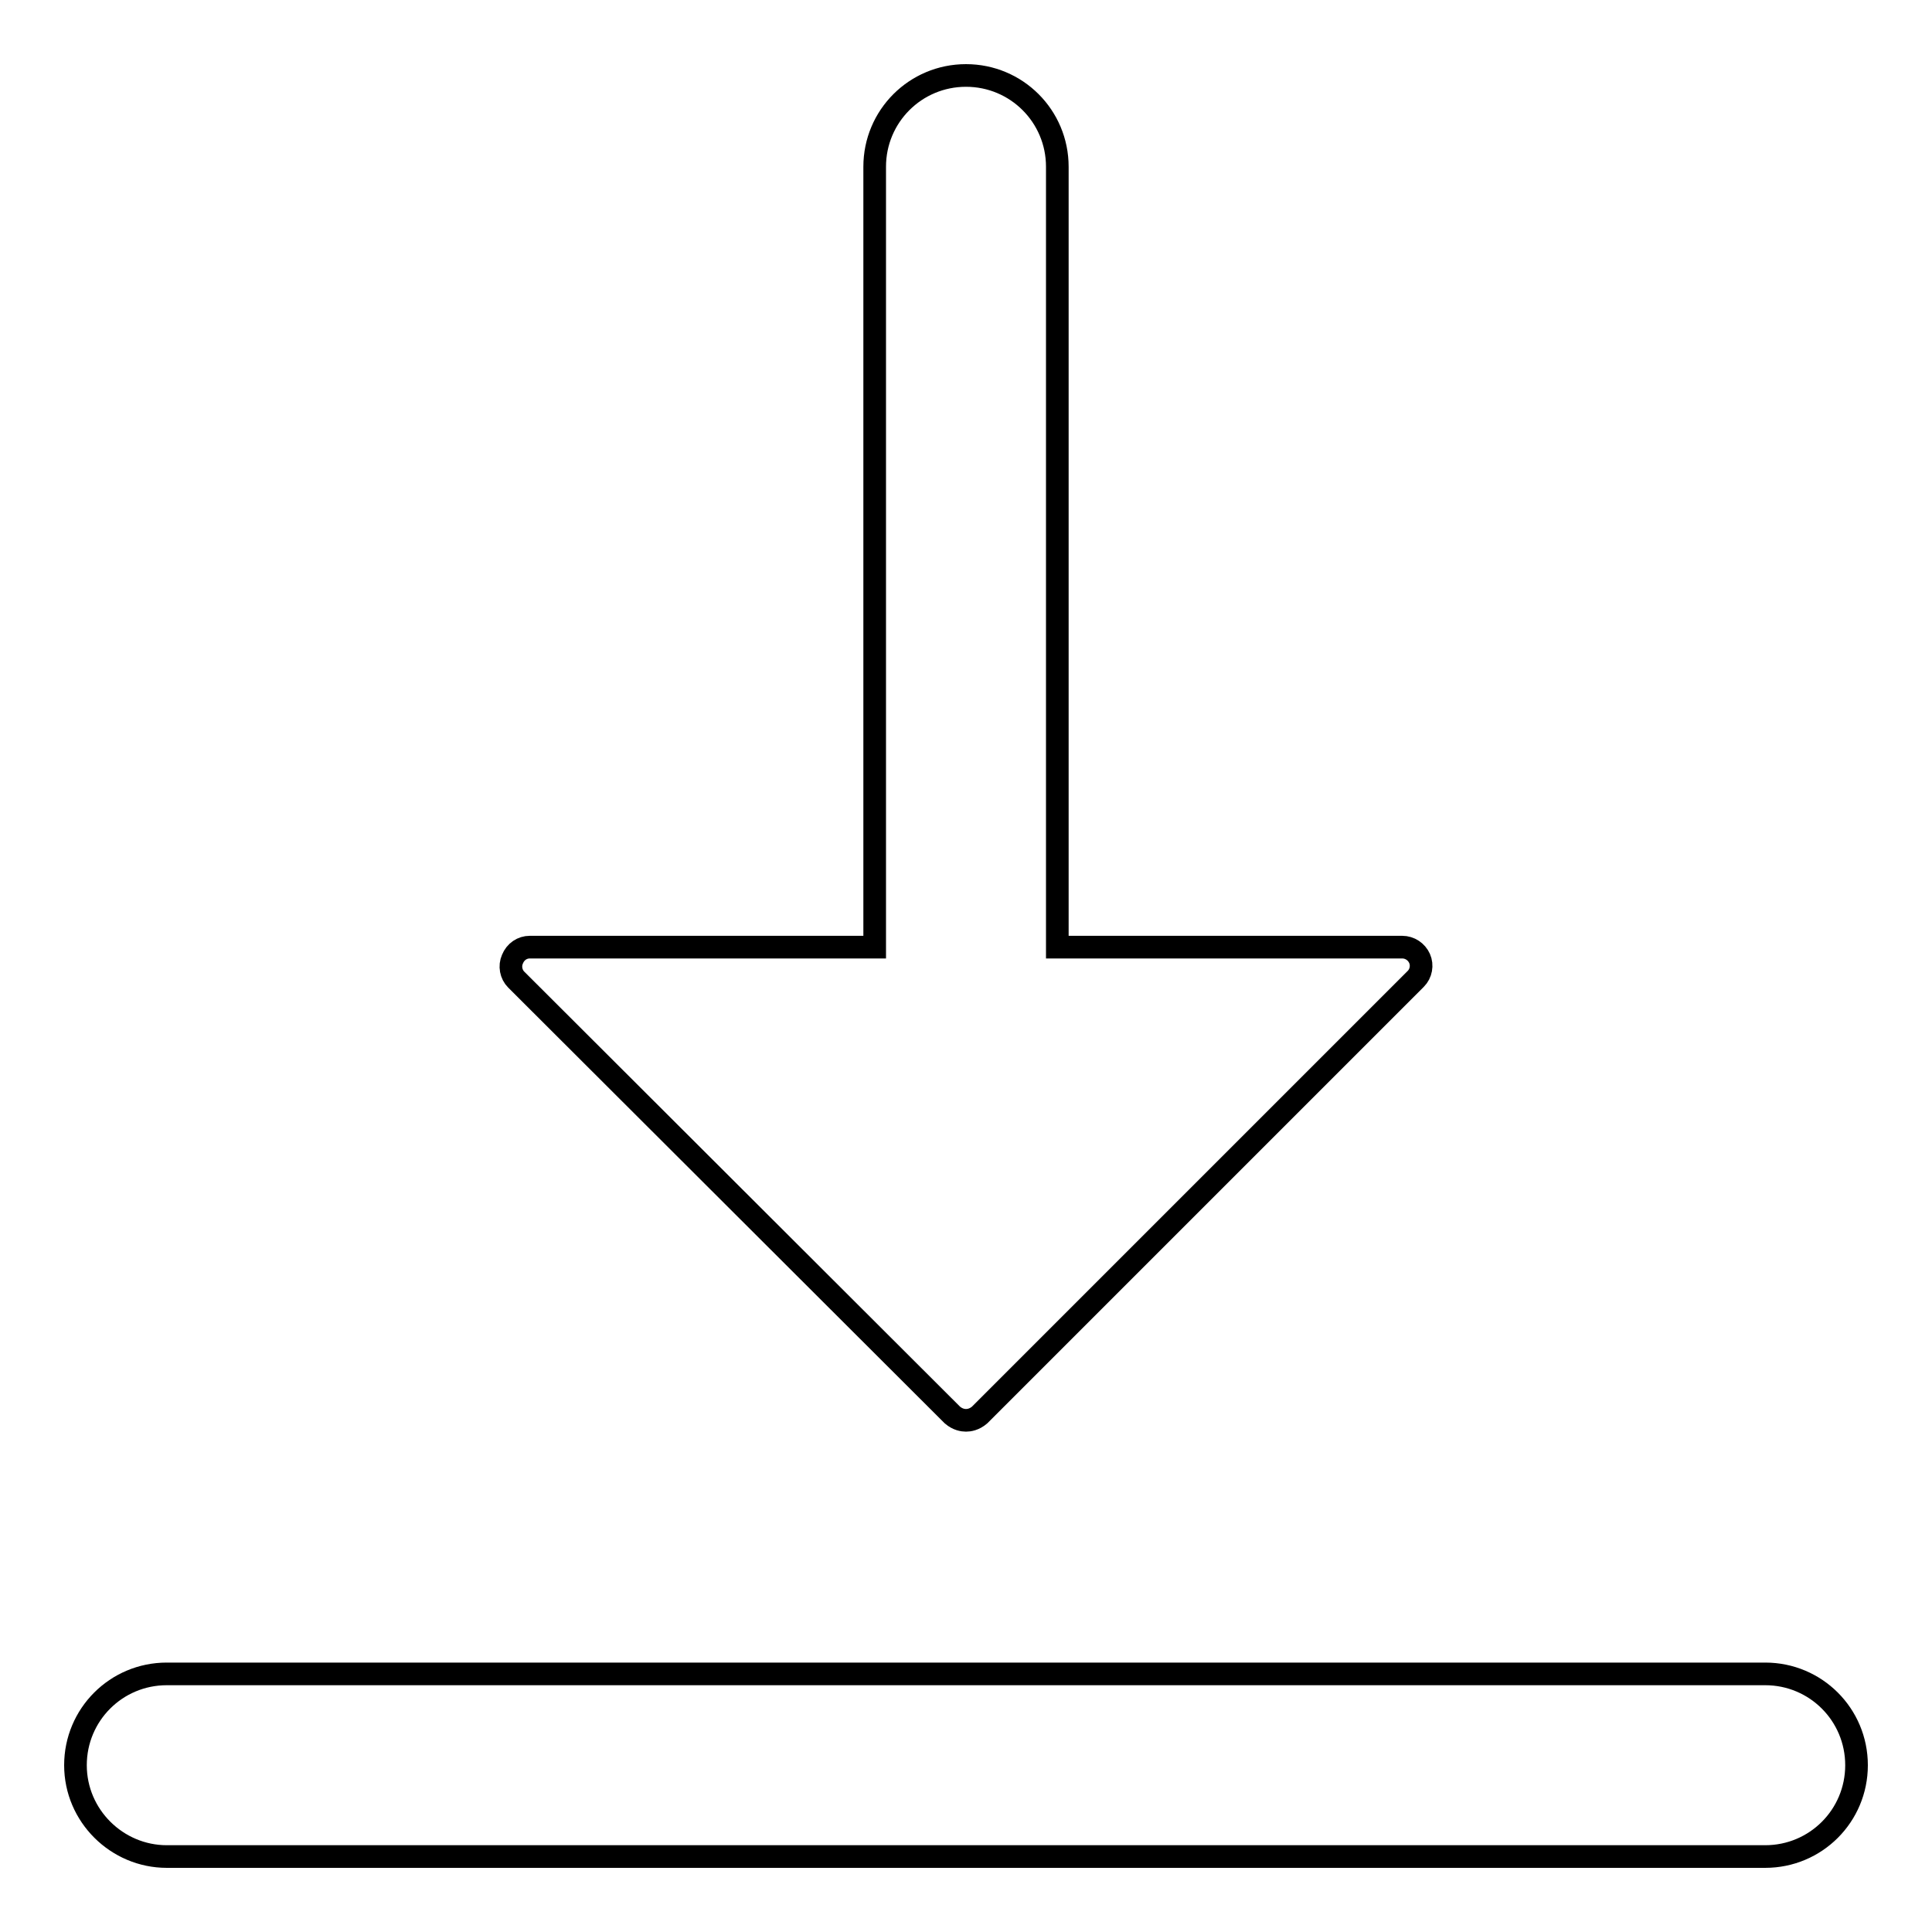
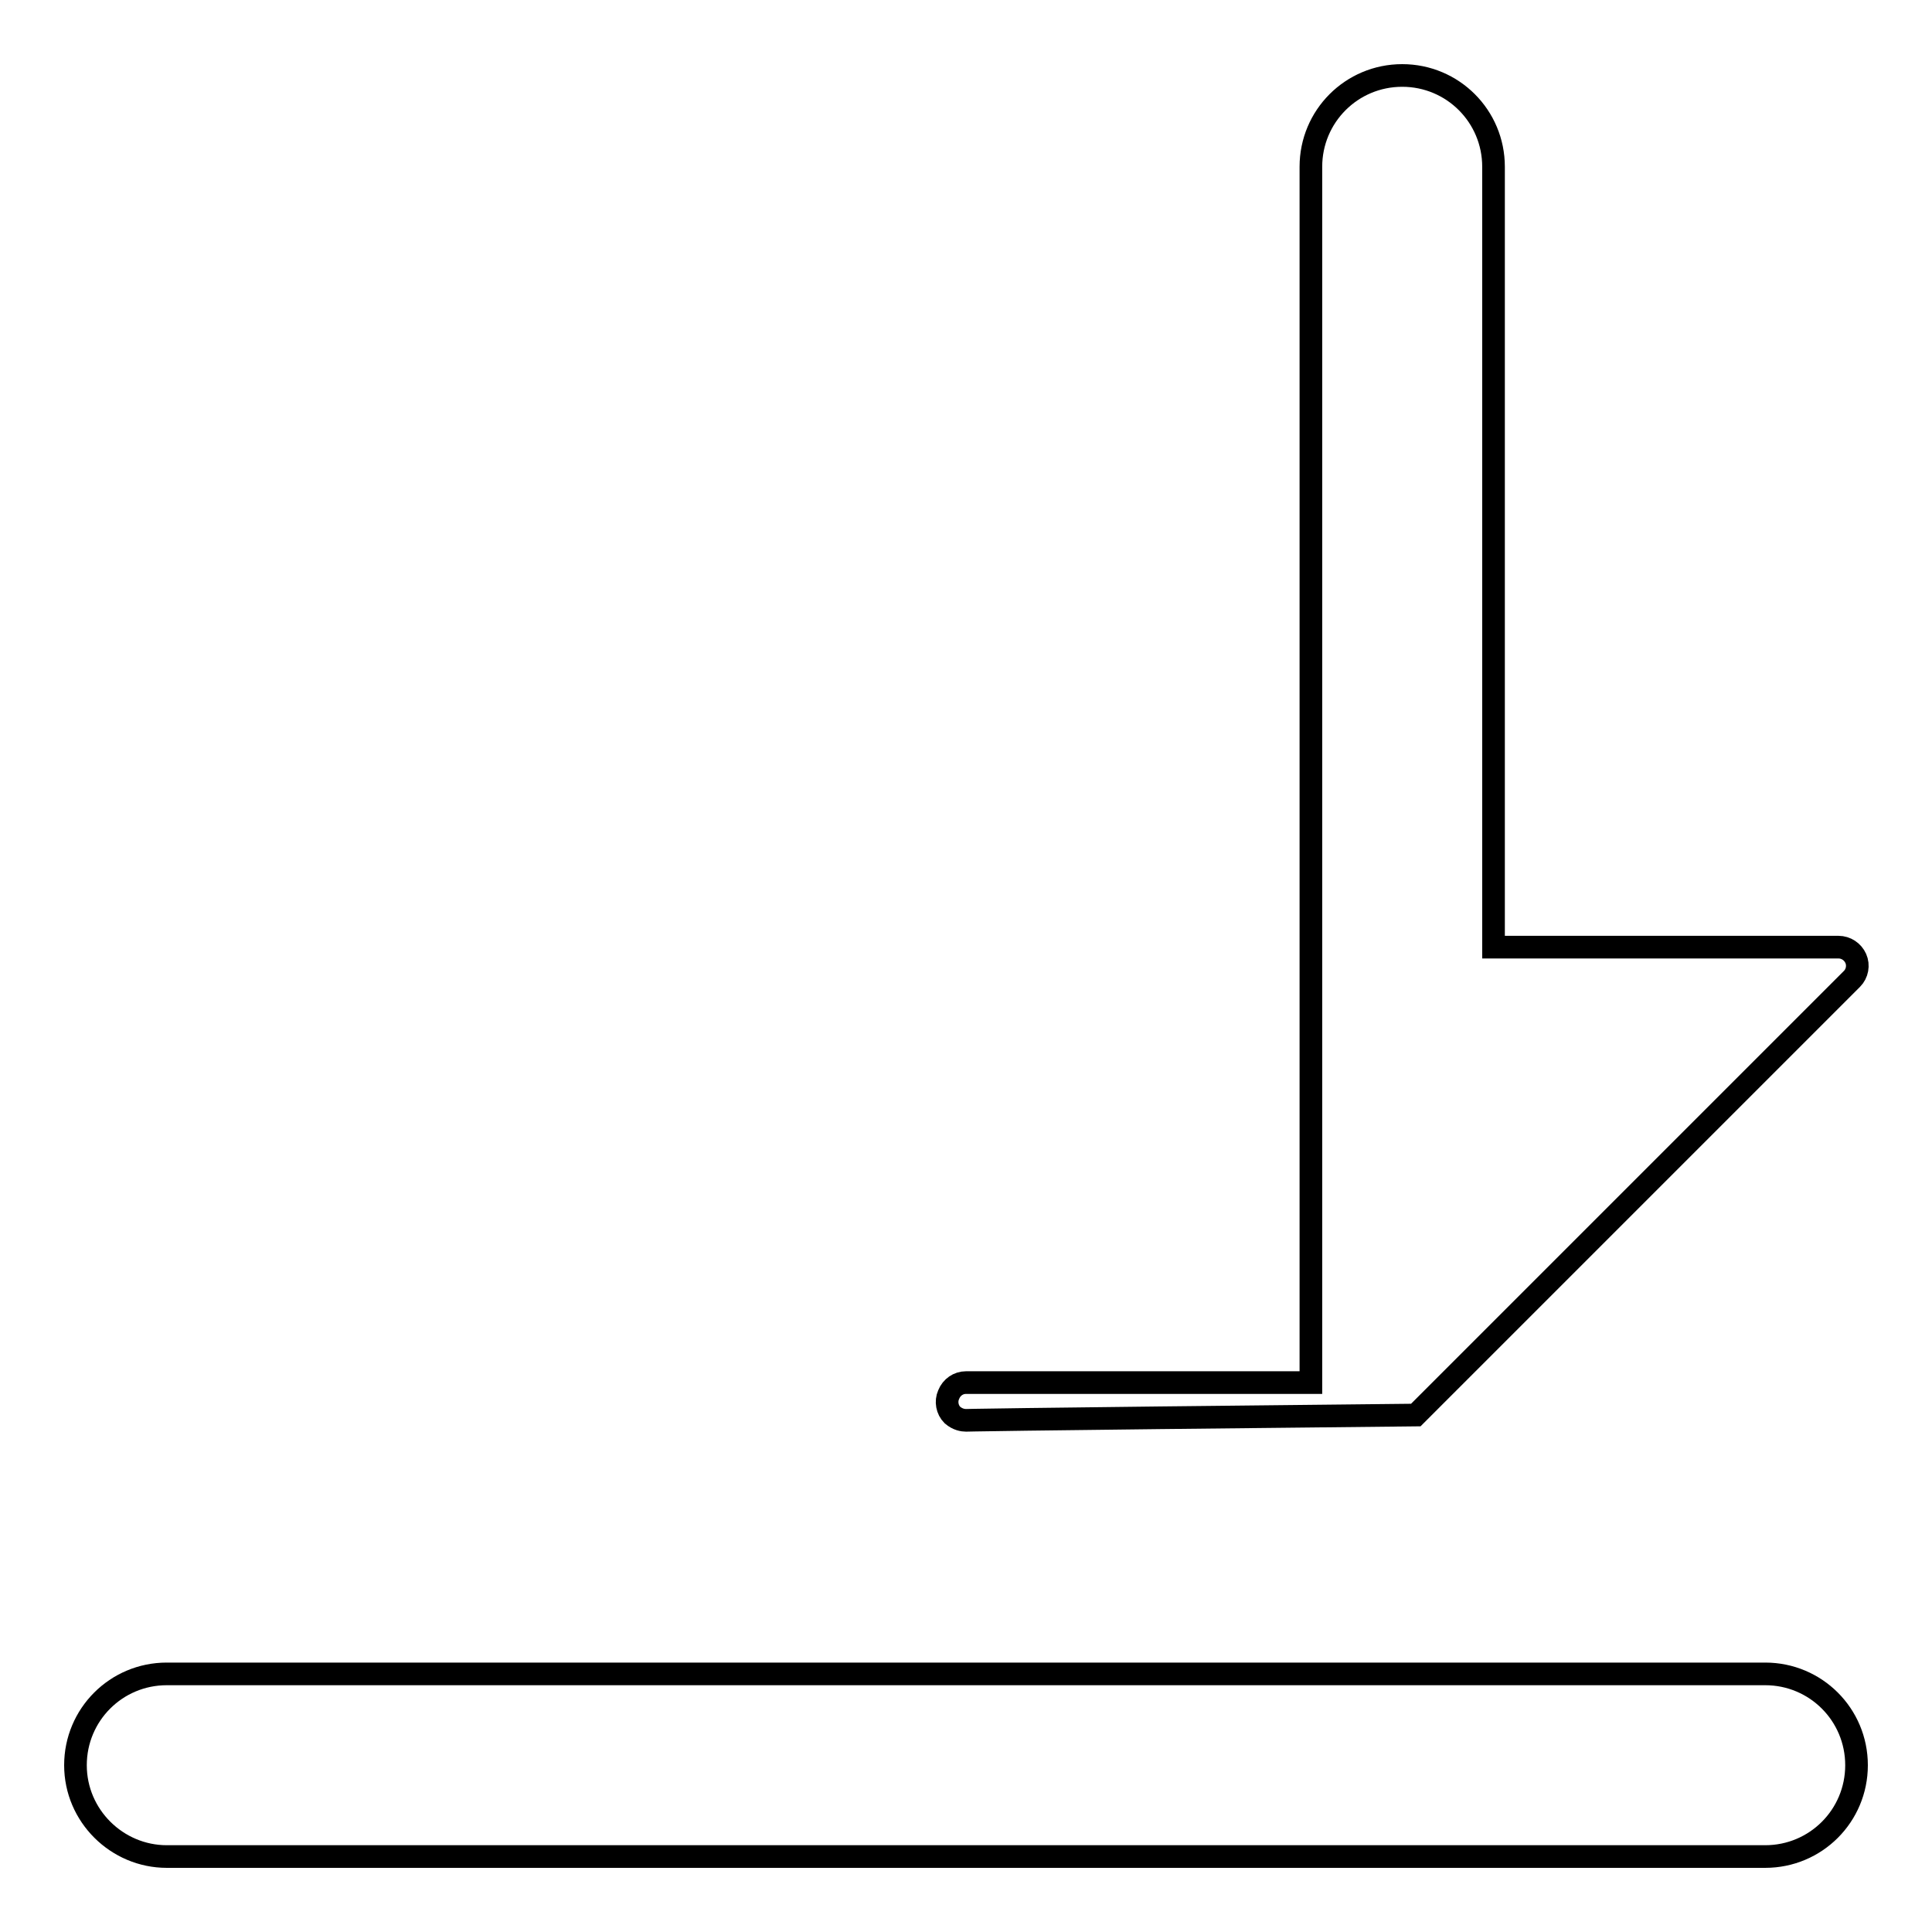
<svg xmlns="http://www.w3.org/2000/svg" version="1.1" x="0px" y="0px" viewBox="0 0 256 256" enable-background="new 0 0 256 256" xml:space="preserve">
  <g>
    <g>
-       <path stroke-width="3" fill-opacity="0" stroke="#000000" d="M22.1,246c-6.6,0-12.1-5.4-12.1-12.1s5.4-12.1,12.1-12.1h211.8c6.7,0,12.1,5.4,12.1,12.1s-5.4,12.1-12.1,12.1L22.1,246L22.1,246z M128,188.2c-0.4,0-1.1-0.1-1.8-0.7l-57.8-57.7c-0.7-0.7-0.9-1.8-0.5-2.7c0.4-1,1.3-1.6,2.3-1.6h45.7V22.1c0-6.7,5.4-12.1,12.1-12.1c6.7,0,12.1,5.4,12.1,12.1v103.4h45.7c1,0,1.9,0.6,2.3,1.5c0.4,0.9,0.2,2-0.5,2.7l-57.8,57.8C129.1,188.1,128.4,188.2,128,188.2z" />
+       <path stroke-width="3" fill-opacity="0" stroke="#000000" d="M22.1,246c-6.6,0-12.1-5.4-12.1-12.1s5.4-12.1,12.1-12.1h211.8c6.7,0,12.1,5.4,12.1,12.1s-5.4,12.1-12.1,12.1L22.1,246L22.1,246z M128,188.2c-0.4,0-1.1-0.1-1.8-0.7c-0.7-0.7-0.9-1.8-0.5-2.7c0.4-1,1.3-1.6,2.3-1.6h45.7V22.1c0-6.7,5.4-12.1,12.1-12.1c6.7,0,12.1,5.4,12.1,12.1v103.4h45.7c1,0,1.9,0.6,2.3,1.5c0.4,0.9,0.2,2-0.5,2.7l-57.8,57.8C129.1,188.1,128.4,188.2,128,188.2z" />
    </g>
  </g>
</svg>